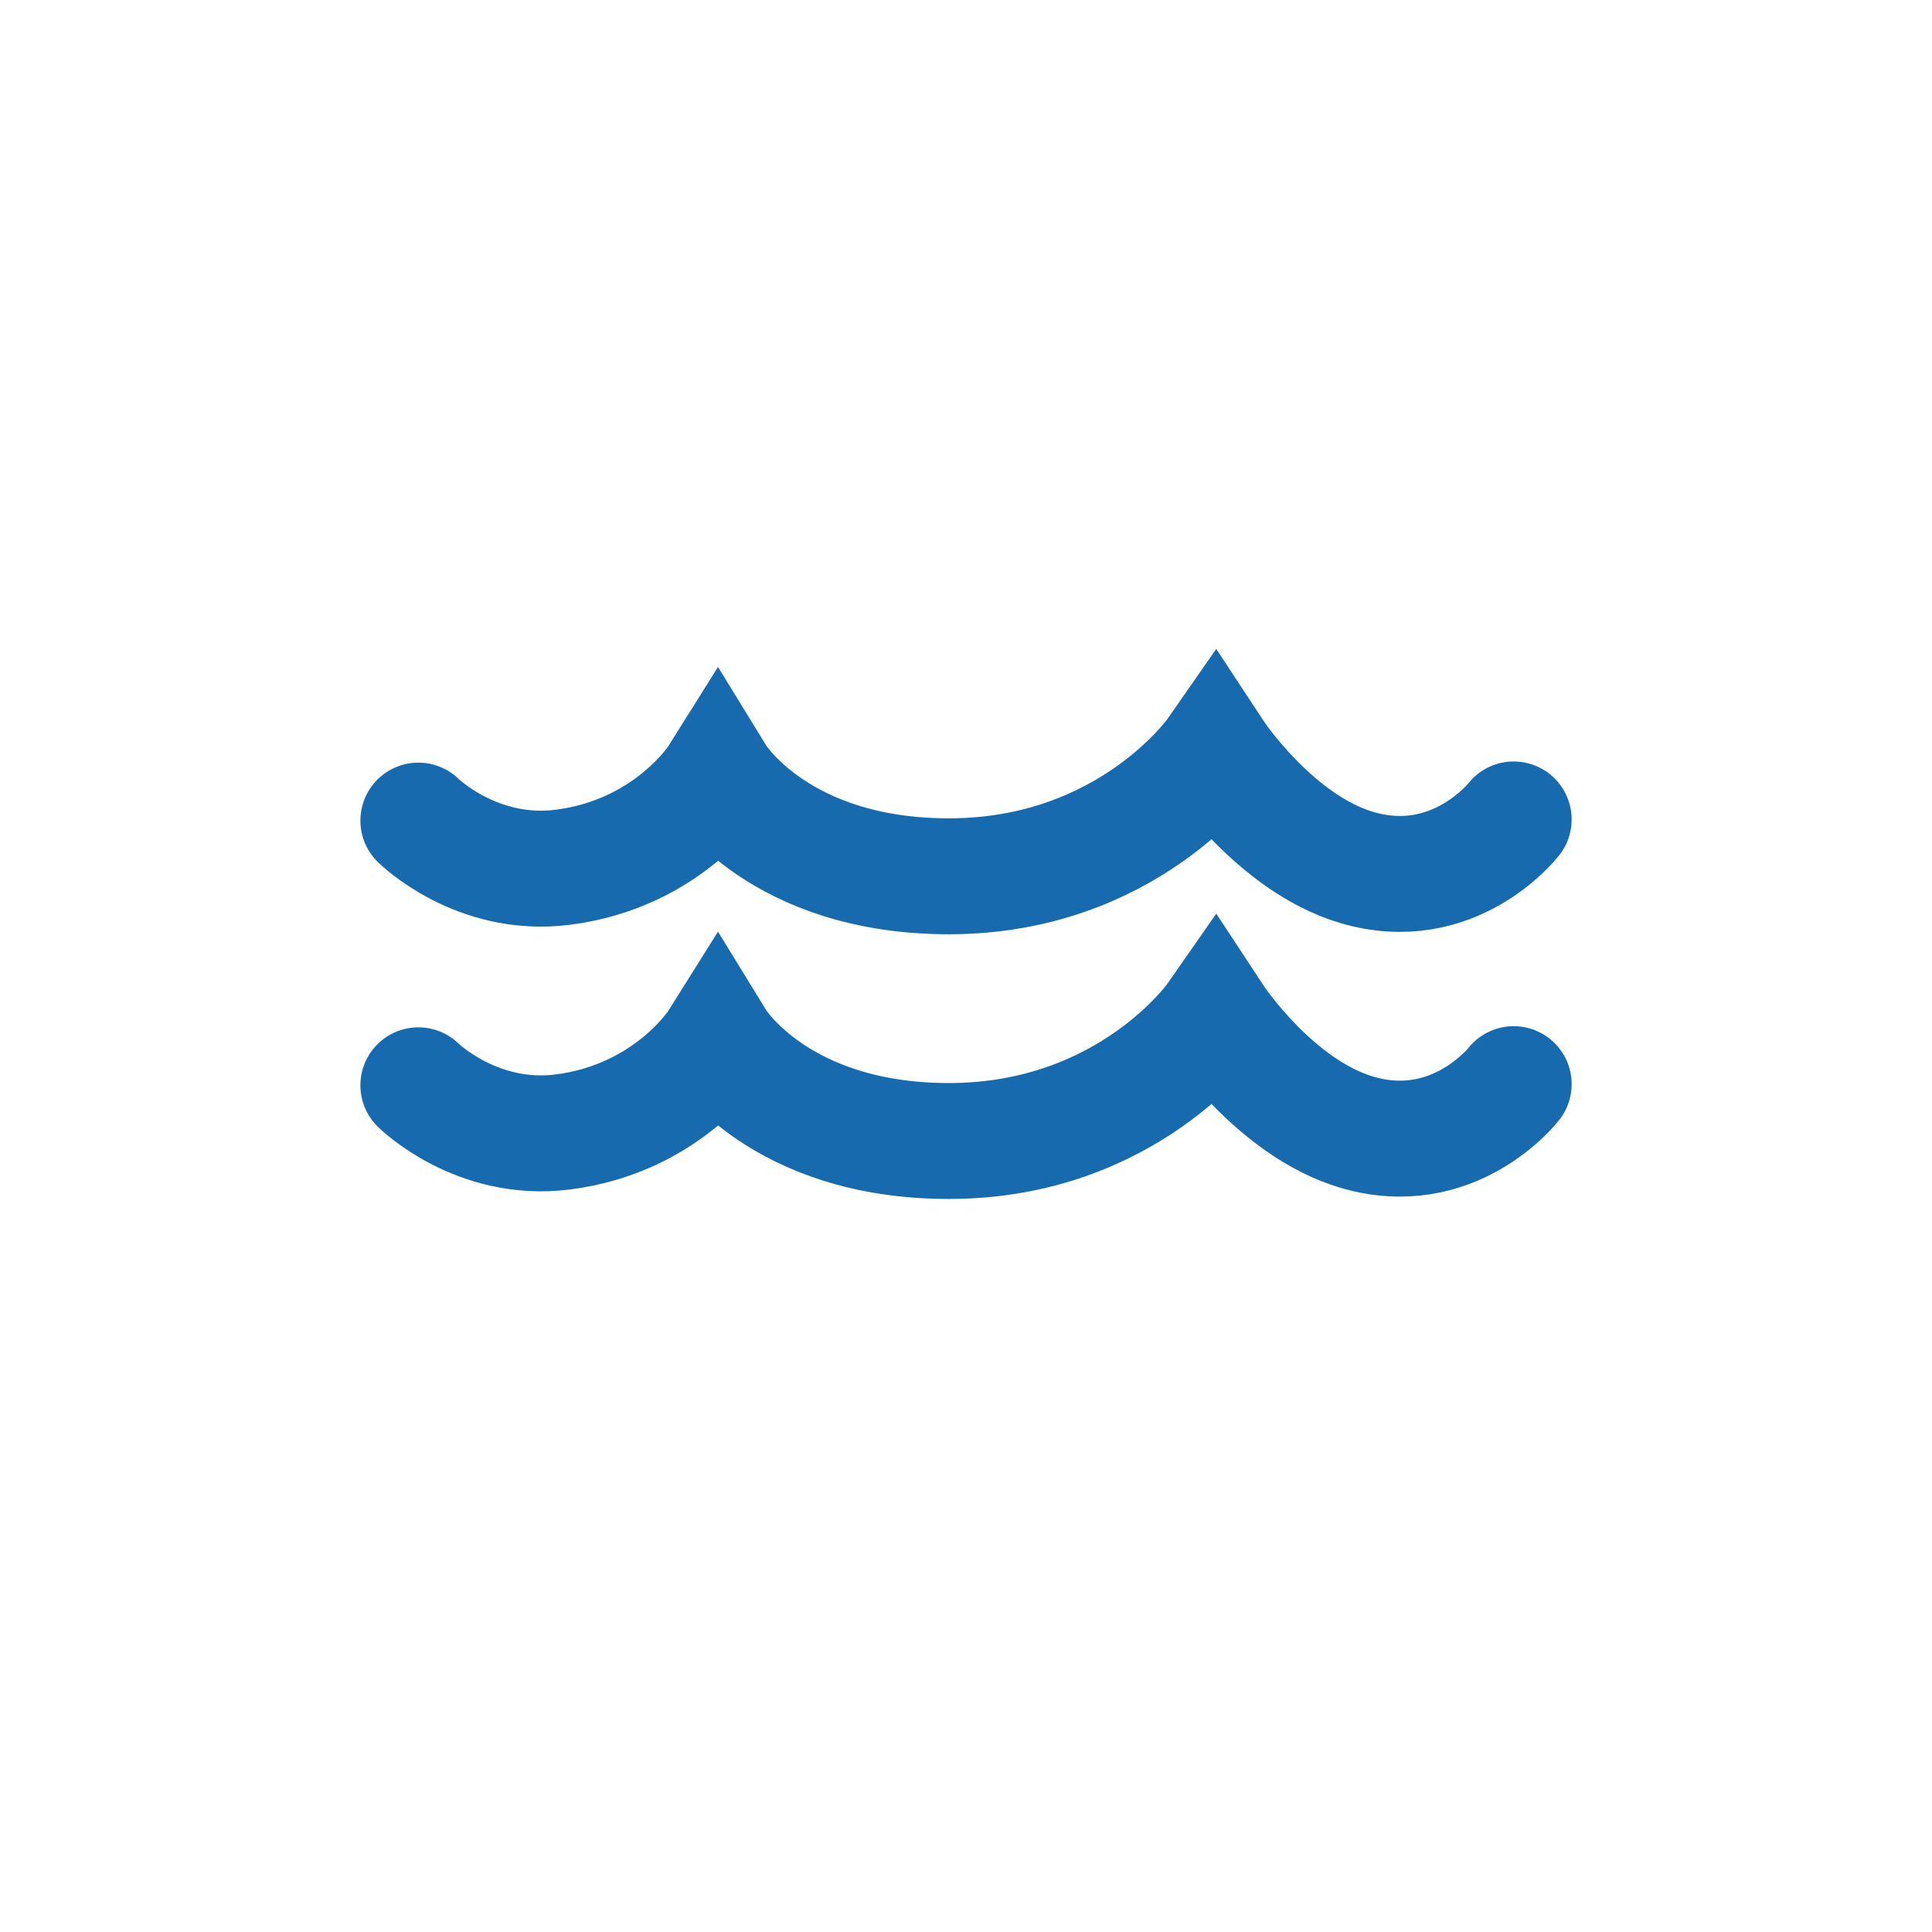
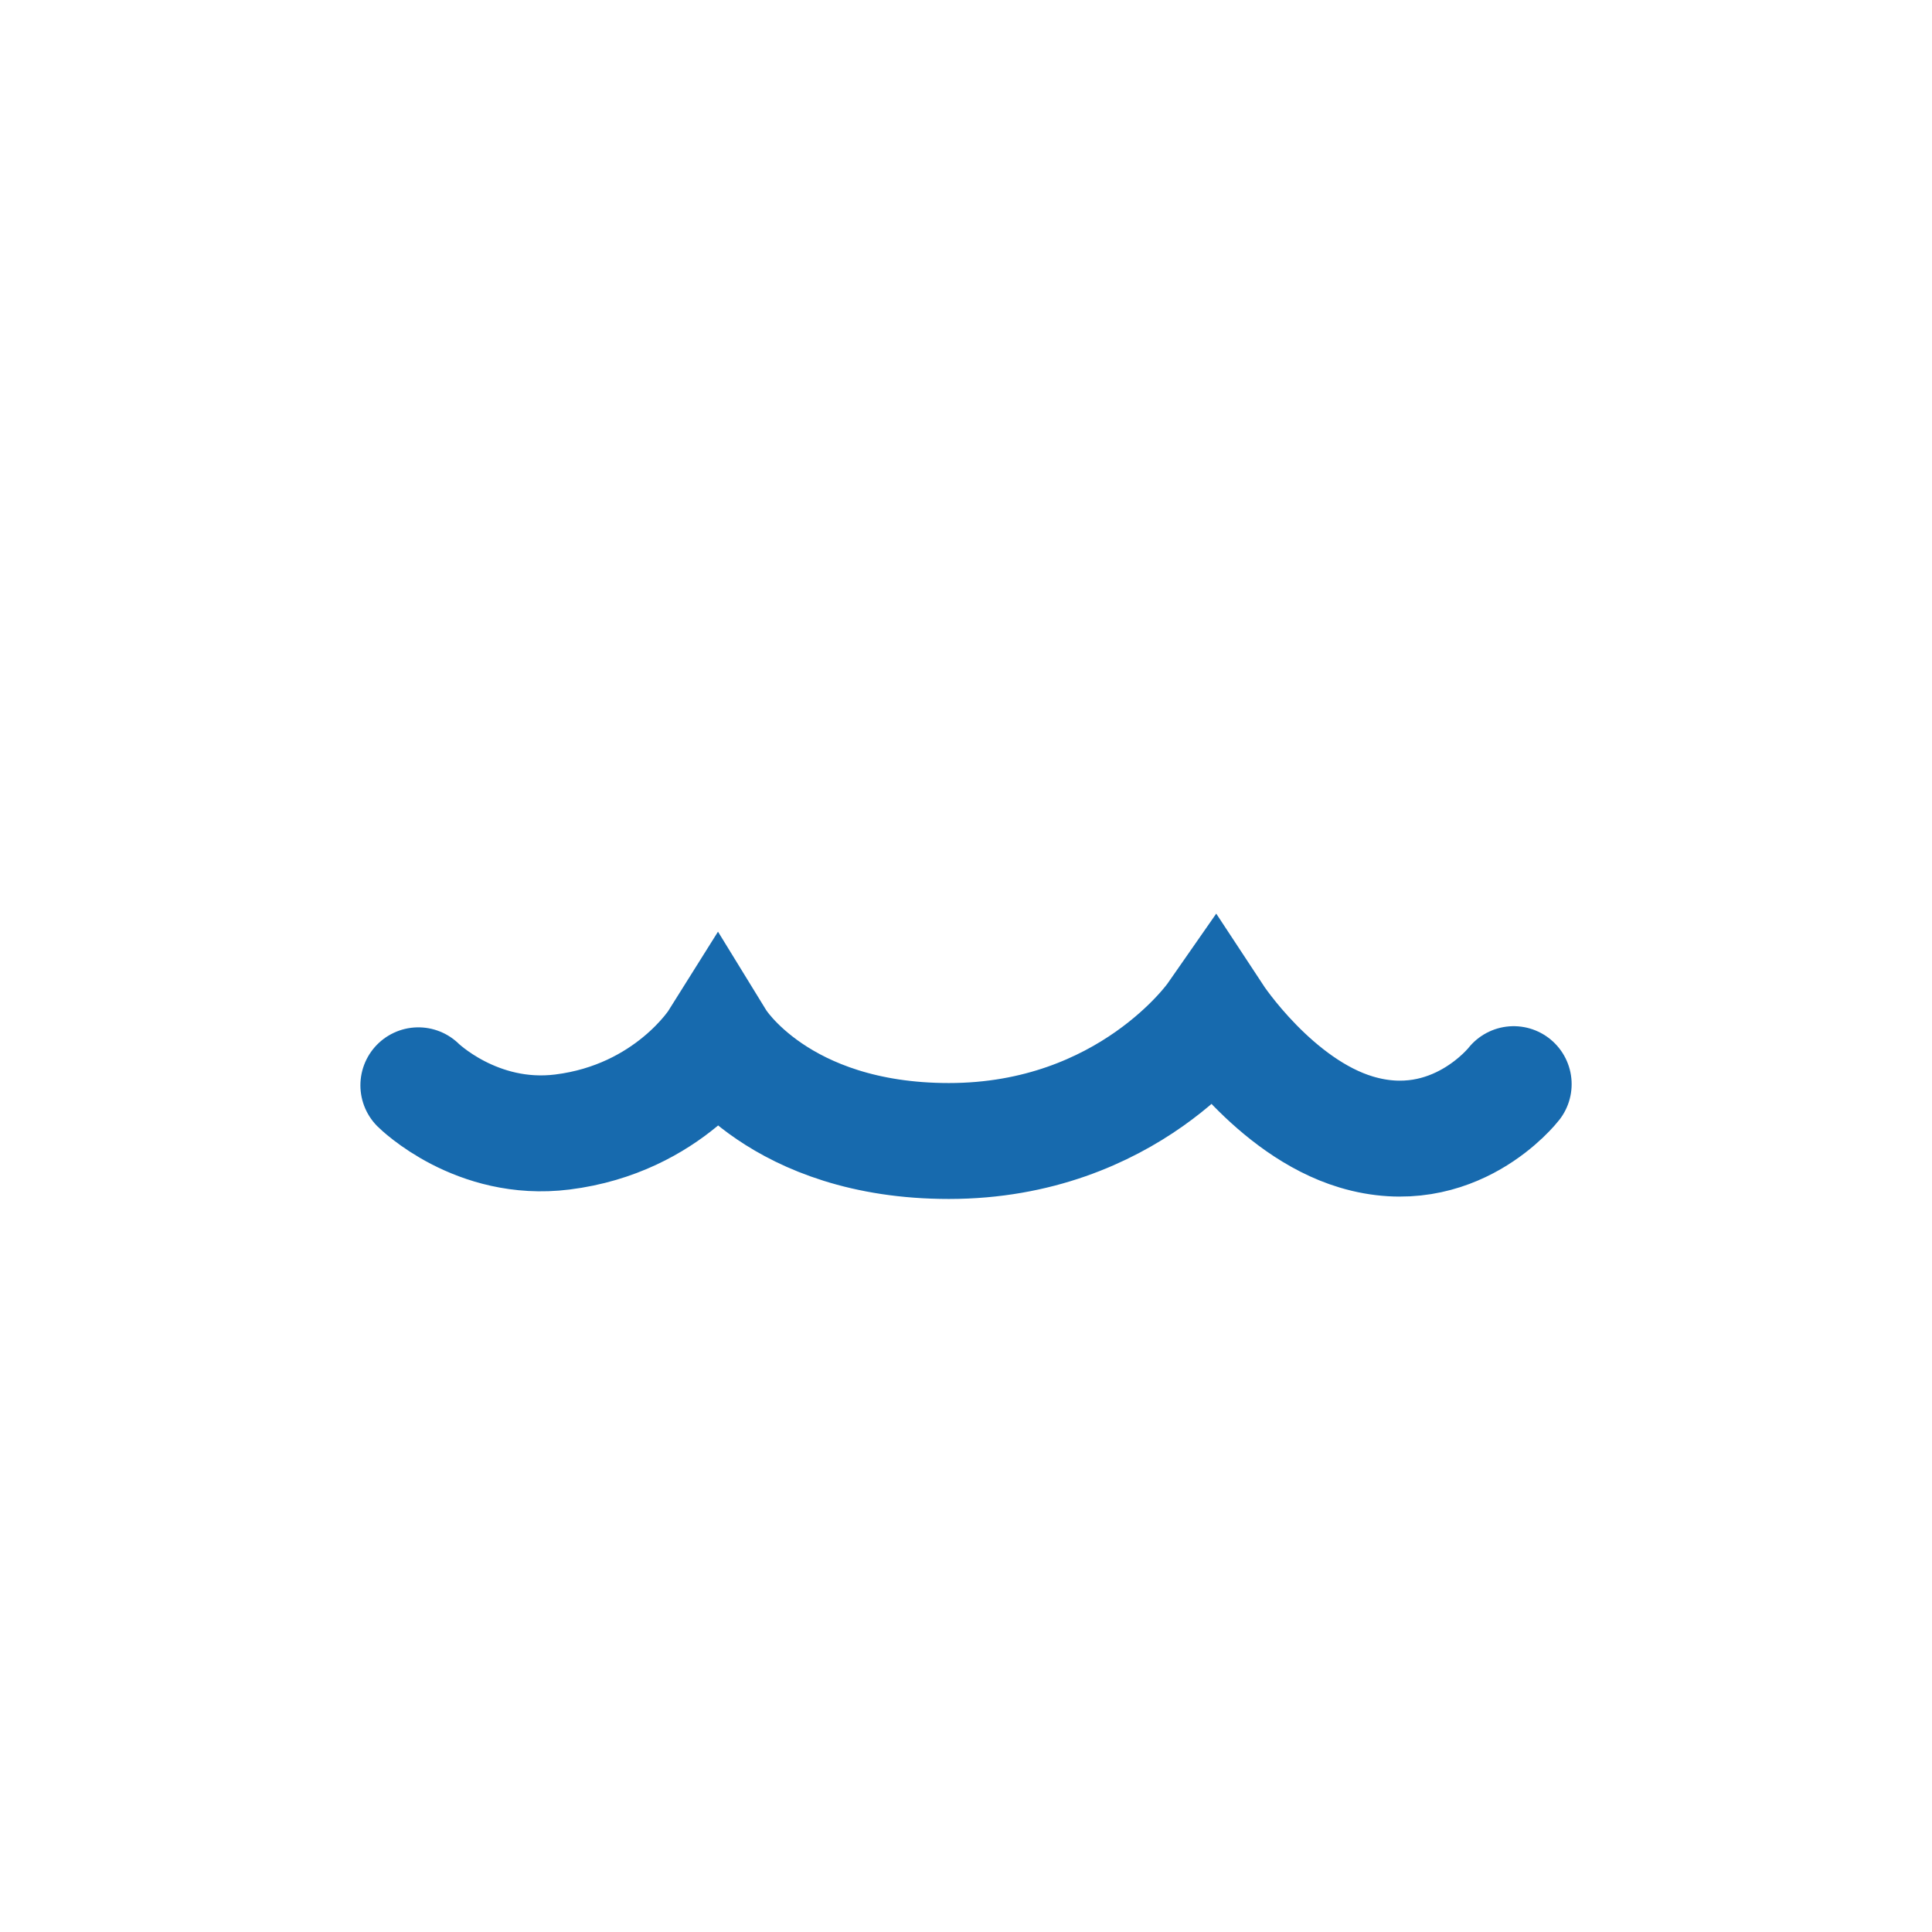
<svg xmlns="http://www.w3.org/2000/svg" version="1.1" x="0px" y="0px" width="100px" height="100px" viewBox="-18.654 -33.588 100 100" enable-background="new -18.654 -33.588 100 100" xml:space="preserve">
  <defs>
</defs>
  <path fill="none" stroke="#176AAE" stroke-width="6" stroke-linecap="round" stroke-miterlimit="3" d="M3,22.587  c0,0,2.999,2.975,7.454,2.418c5.529-0.691,8.03-4.681,8.03-4.681s3.162,5.146,11.976,5.146c9.295,0,13.766-6.417,13.766-6.417  s3.077,4.681,7.32,5.952c5.052,1.513,8.148-2.478,8.148-2.478" />
-   <path fill="none" stroke="#176AAE" stroke-width="6" stroke-linecap="round" stroke-miterlimit="3" d="M3,8.886  c0,0,2.999,2.975,7.454,2.418c5.529-0.691,8.03-4.681,8.03-4.681s3.162,5.146,11.976,5.146c9.295,0,13.766-6.417,13.766-6.417  s3.077,4.681,7.32,5.952c5.052,1.513,8.148-2.478,8.148-2.478" />
</svg>